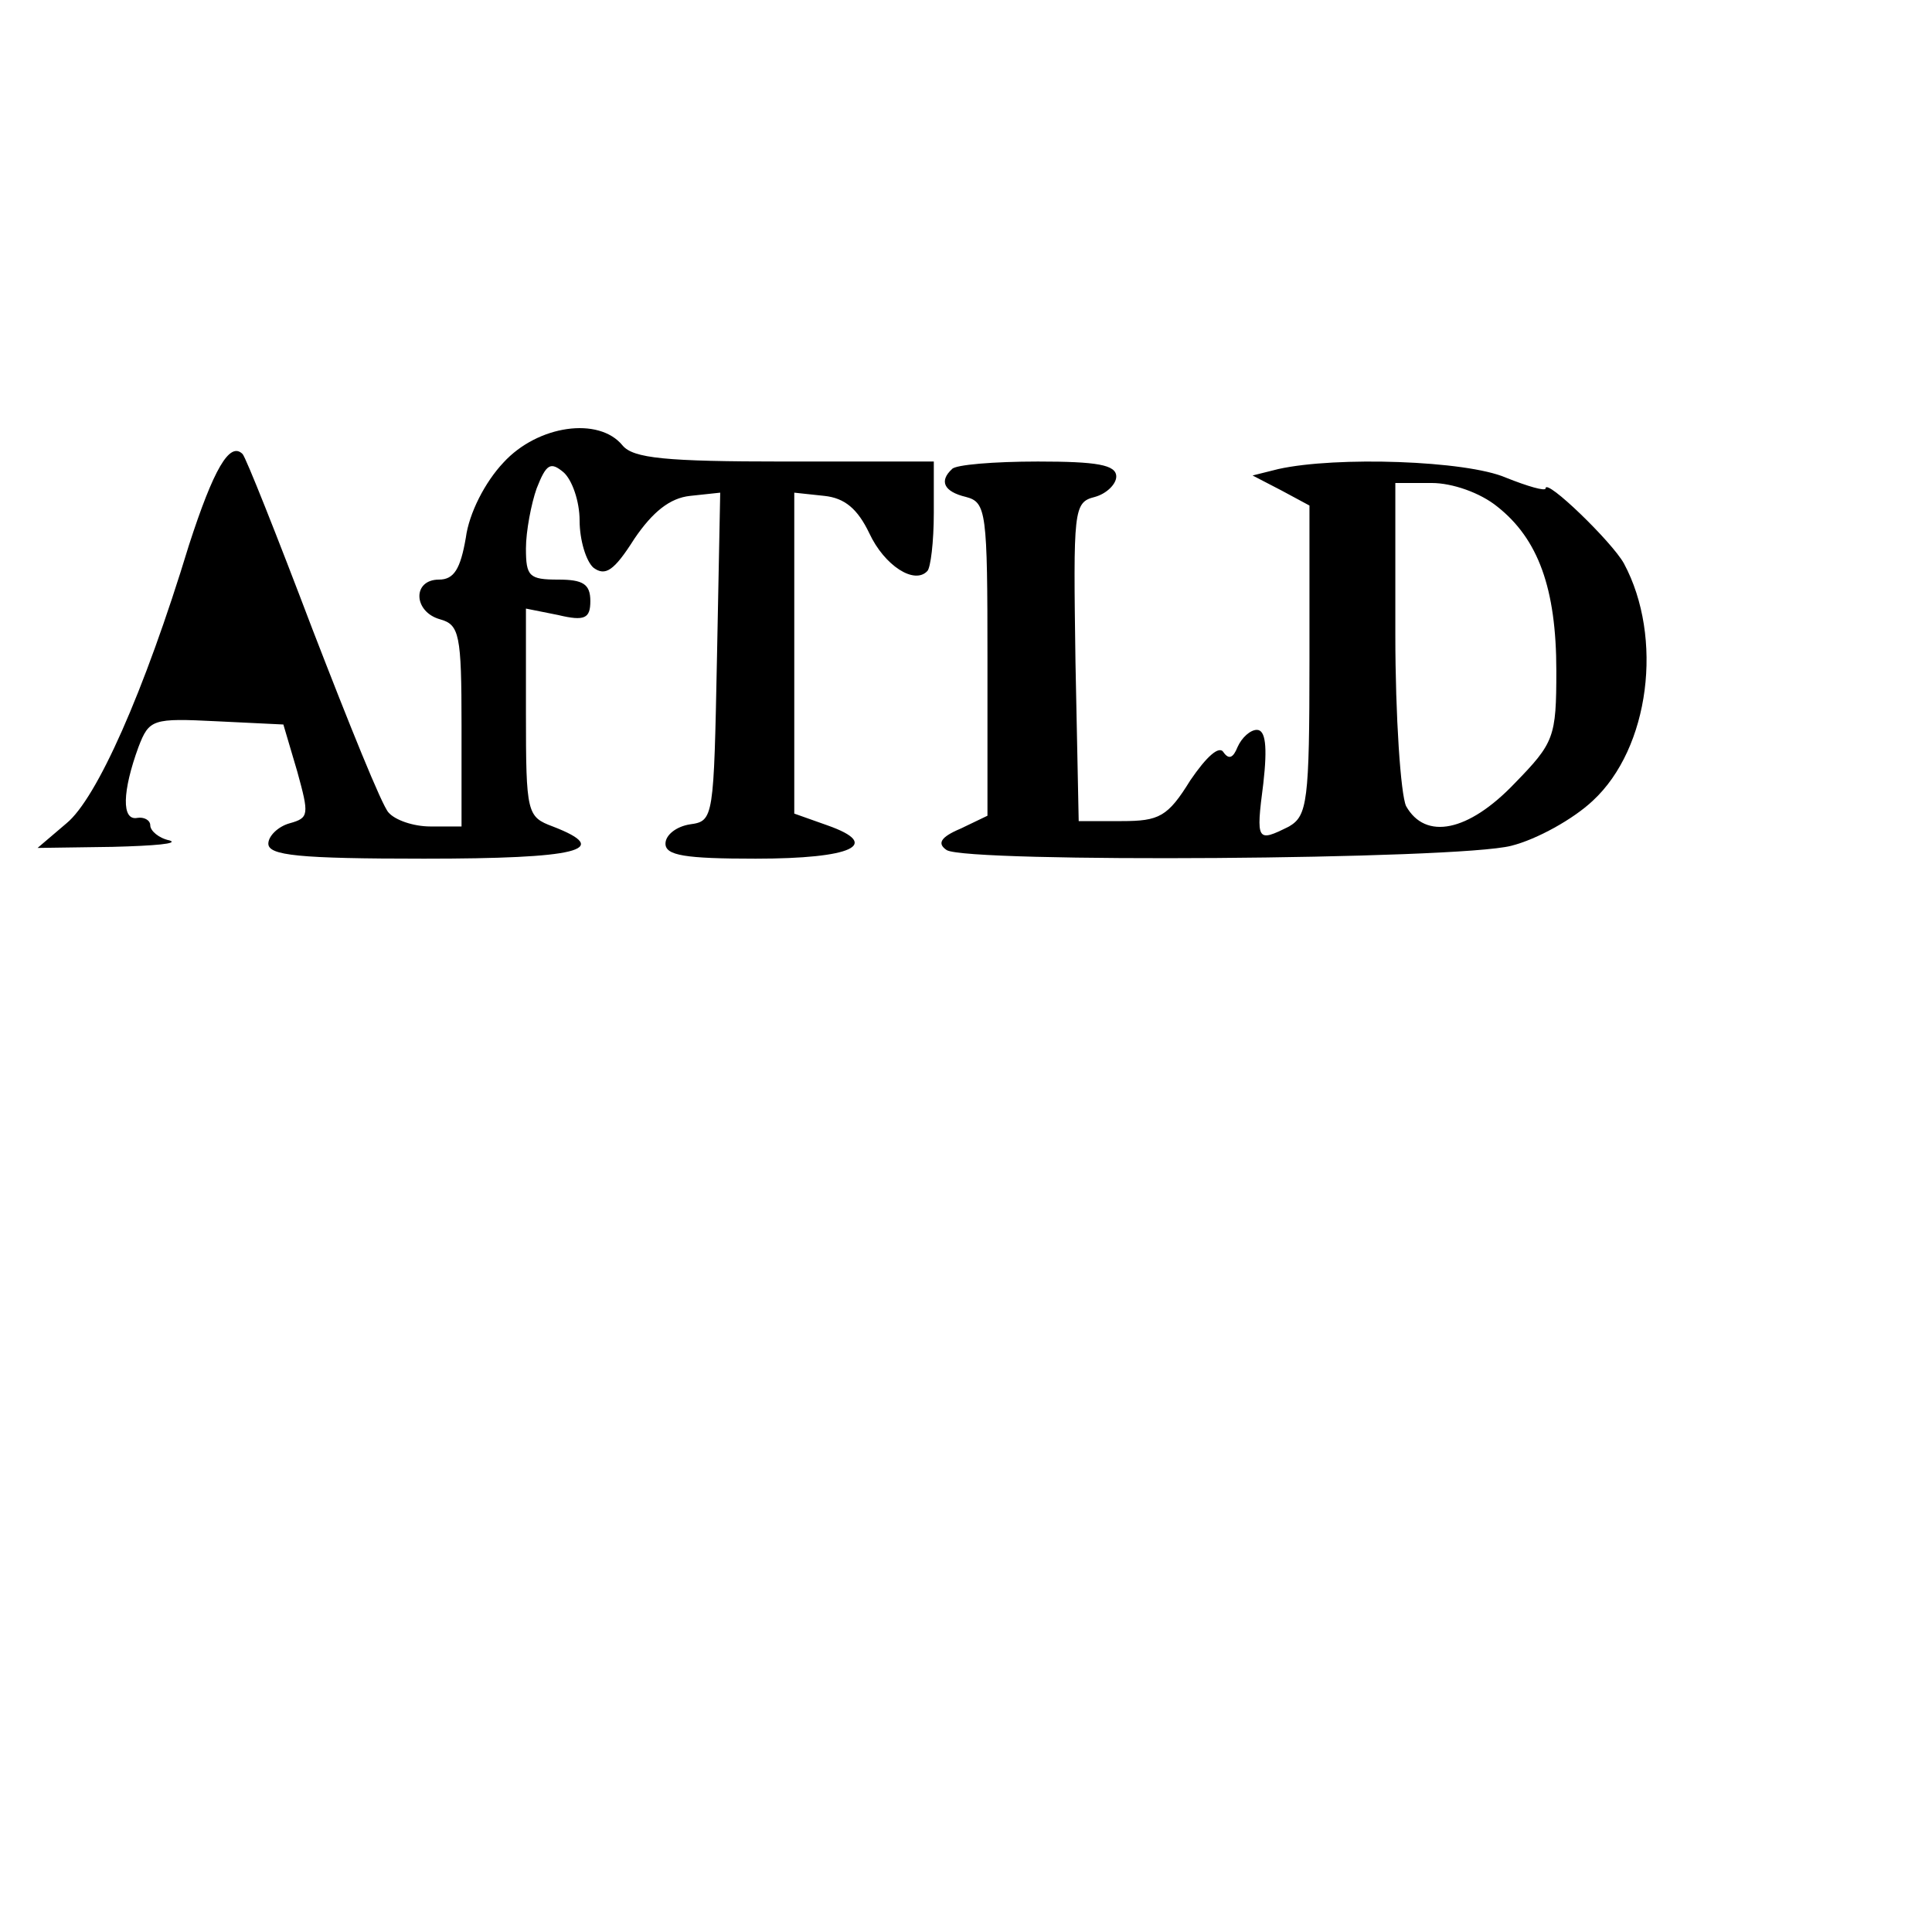
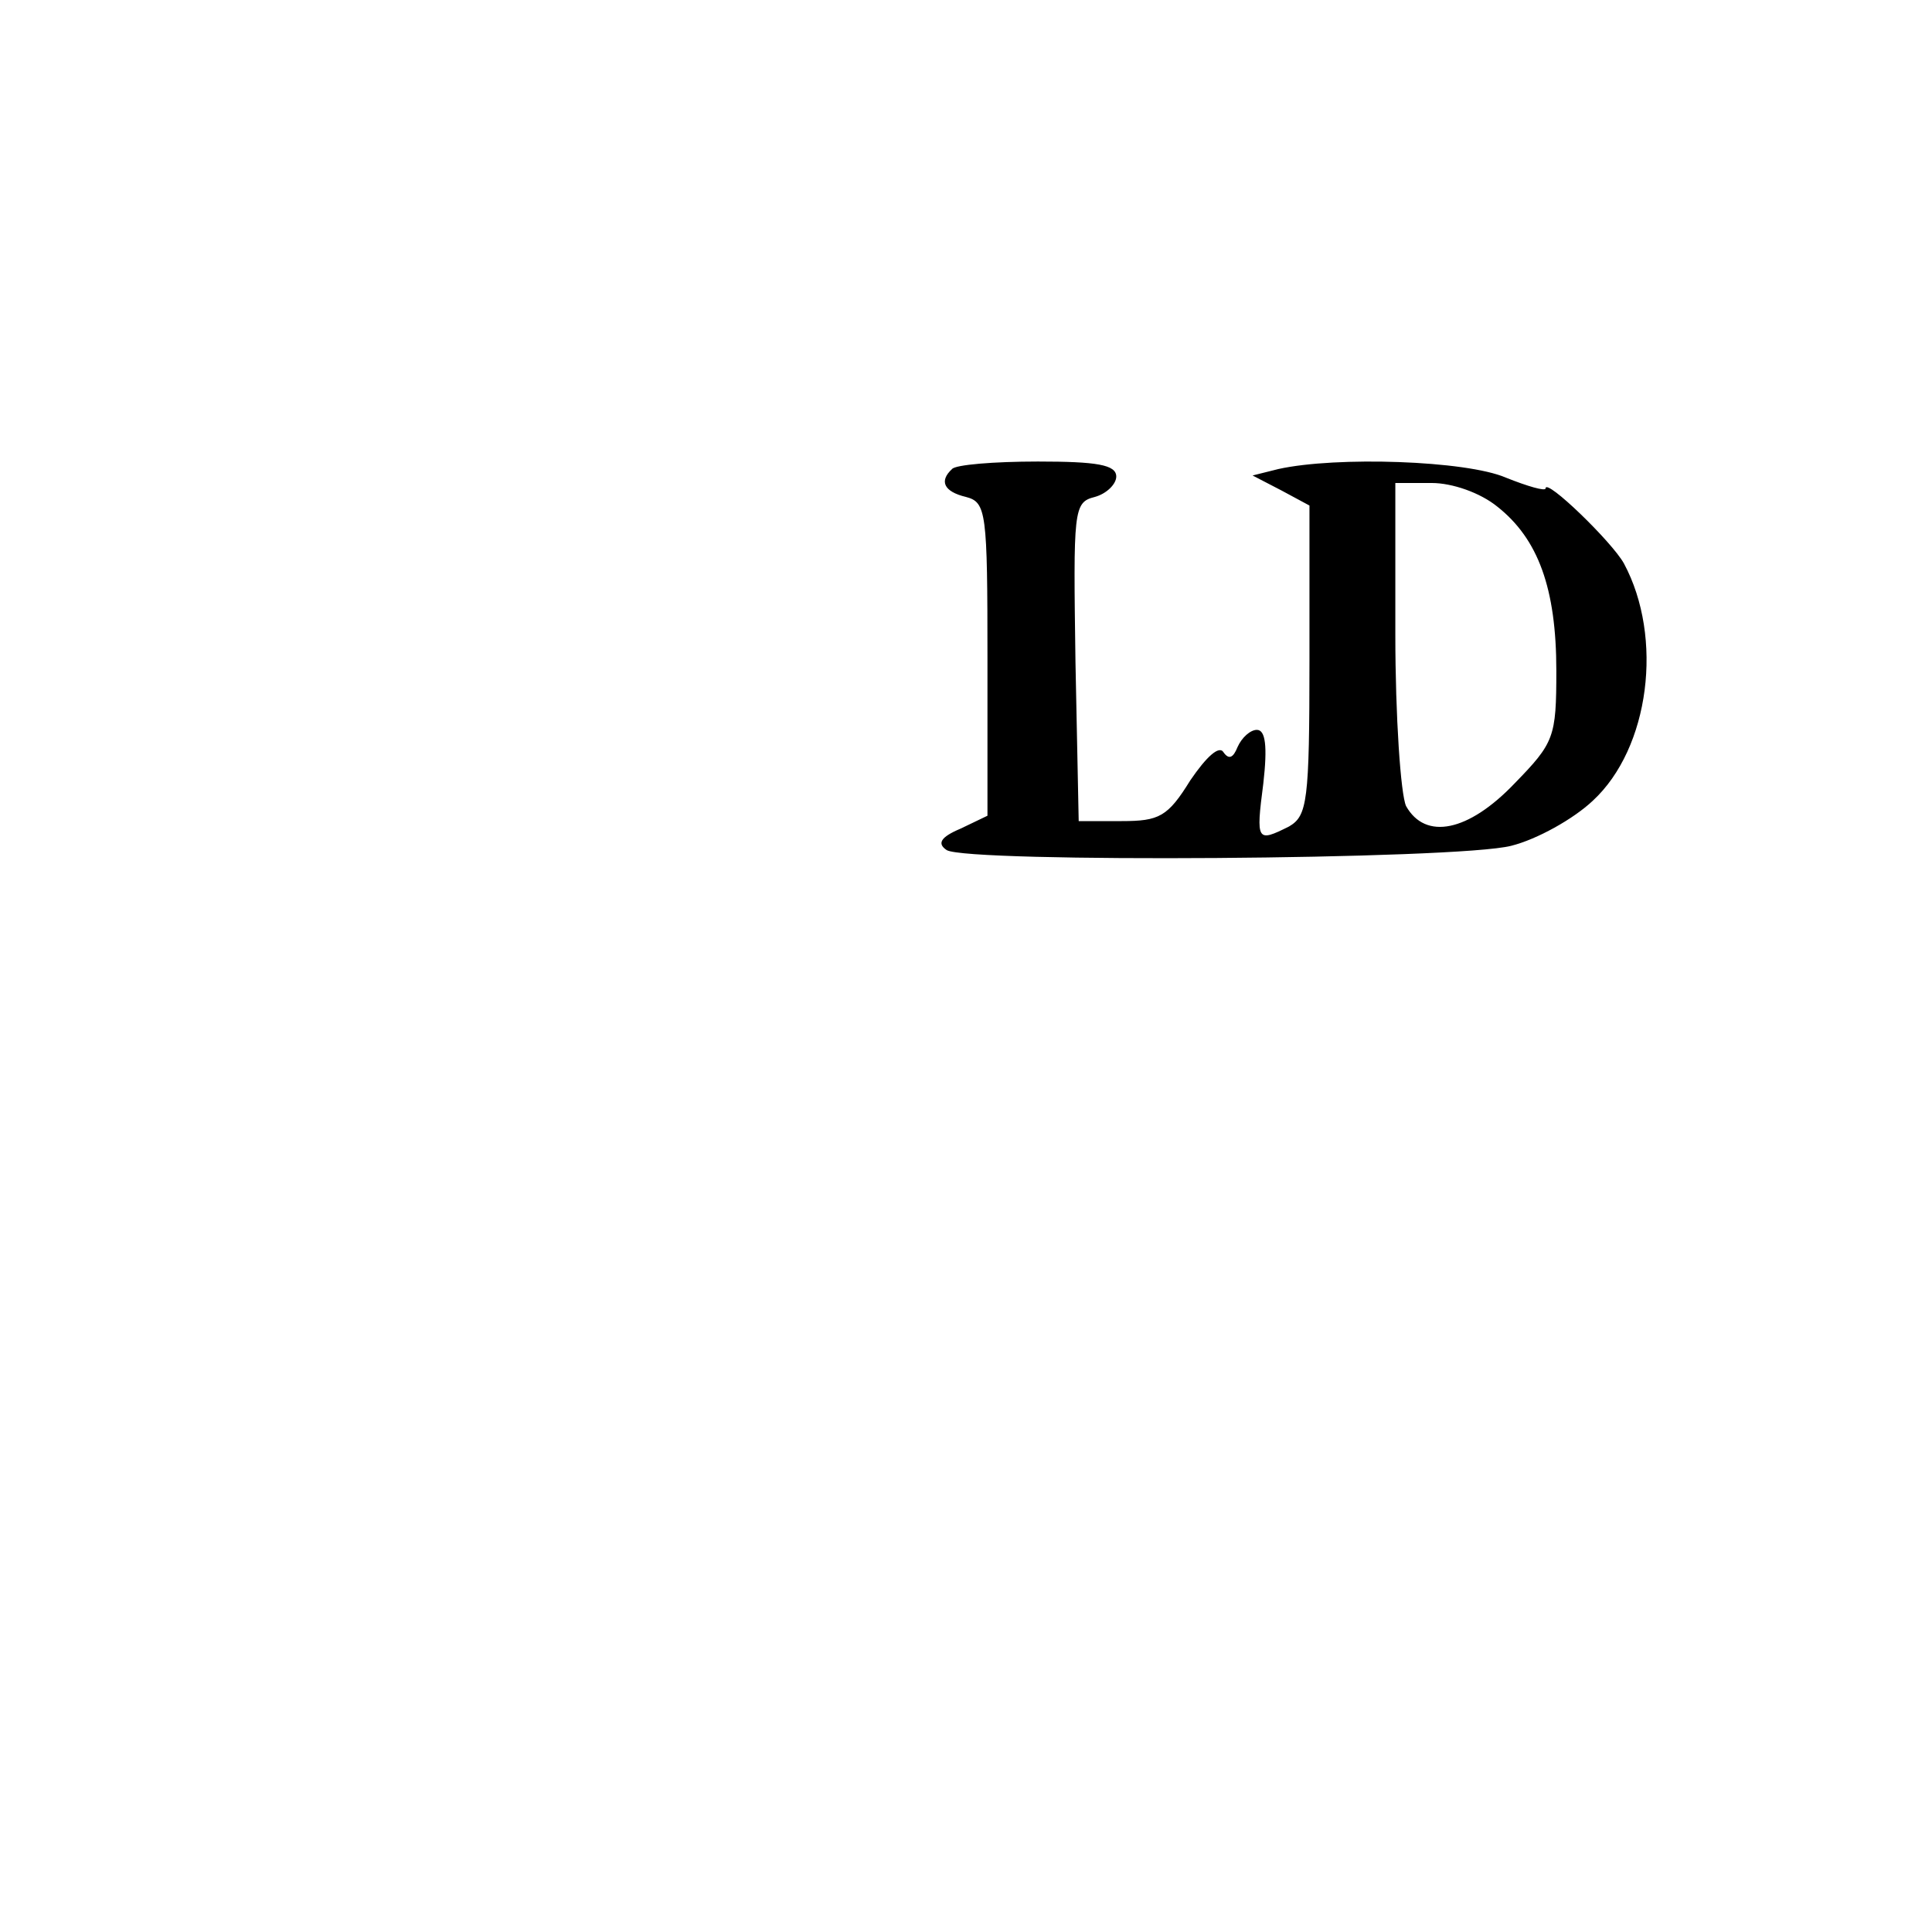
<svg xmlns="http://www.w3.org/2000/svg" version="1.0" width="180pt" height="180pt" viewBox="0 0 180 180" preserveAspectRatio="xMidYMid meet">
  <g transform="translate(0,180) scale(0.1,-0.1)" fill="#000000" stroke="none">
-     <path d="M469 1369 c-17 -18 -32 -47 -35 -70 -5 -29 -11 -39 -25 -39 -25 0 -24 -30 1 -37 18 -5 20 -14 20 -99 l0 -94 -29 0 c-16 0 -33 6 -39 13 -6 6 -37 83 -71 171 -33 87 -62 160 -65 163 -12 12 -27 -14 -50 -85 -42 -138 -86 -236 -114 -259 l-27 -23 70 1 c39 1 62 3 53 6 -10 2 -18 9 -18 14 0 5 -6 8 -12 7 -15 -3 -14 25 1 66 10 26 13 27 73 24 l62 -3 13 -44 c11 -40 11 -43 -7 -48 -11 -3 -20 -12 -20 -19 0 -11 28 -14 145 -14 143 0 177 8 120 30 -24 9 -25 12 -25 106 l0 97 30 -6 c25 -6 30 -3 30 13 0 16 -7 20 -30 20 -27 0 -30 3 -30 29 0 16 5 42 10 56 9 23 13 25 25 15 8 -7 15 -27 15 -45 0 -18 6 -38 13 -44 11 -8 19 -3 38 27 17 25 33 38 52 40 l28 3 -3 -153 c-3 -150 -3 -153 -25 -156 -13 -2 -23 -10 -23 -18 0 -11 18 -14 84 -14 90 0 118 13 67 31 l-31 11 0 150 0 149 28 -3 c19 -2 31 -12 42 -35 14 -30 42 -48 54 -35 3 3 6 27 6 54 l0 48 -139 0 c-111 0 -141 3 -151 15 -22 27 -79 19 -111 -16z" />
    <path d="M887 1363 c-12 -11 -8 -21 13 -26 19 -5 20 -14 20 -151 l0 -146 -25 -12 c-19 -8 -22 -14 -13 -20 19 -12 476 -9 526 4 24 6 58 25 76 42 53 49 66 152 29 221 -11 20 -73 80 -73 70 0 -3 -17 2 -37 10 -37 16 -158 20 -212 8 l-24 -6 27 -14 26 -14 0 -144 c0 -132 -2 -145 -19 -155 -30 -15 -31 -14 -24 40 4 35 2 50 -6 50 -6 0 -14 -7 -18 -16 -4 -10 -8 -12 -13 -5 -4 7 -16 -4 -31 -26 -21 -34 -29 -38 -64 -38 l-40 0 -3 148 c-2 142 -2 149 18 154 11 3 20 12 20 19 0 11 -18 14 -73 14 -41 0 -77 -3 -80 -7z m508 -35 c38 -30 55 -76 55 -153 0 -62 -2 -67 -39 -105 -43 -45 -83 -53 -101 -21 -5 11 -10 83 -10 160 l0 141 34 0 c19 0 45 -9 61 -22z" />
  </g>
</svg>